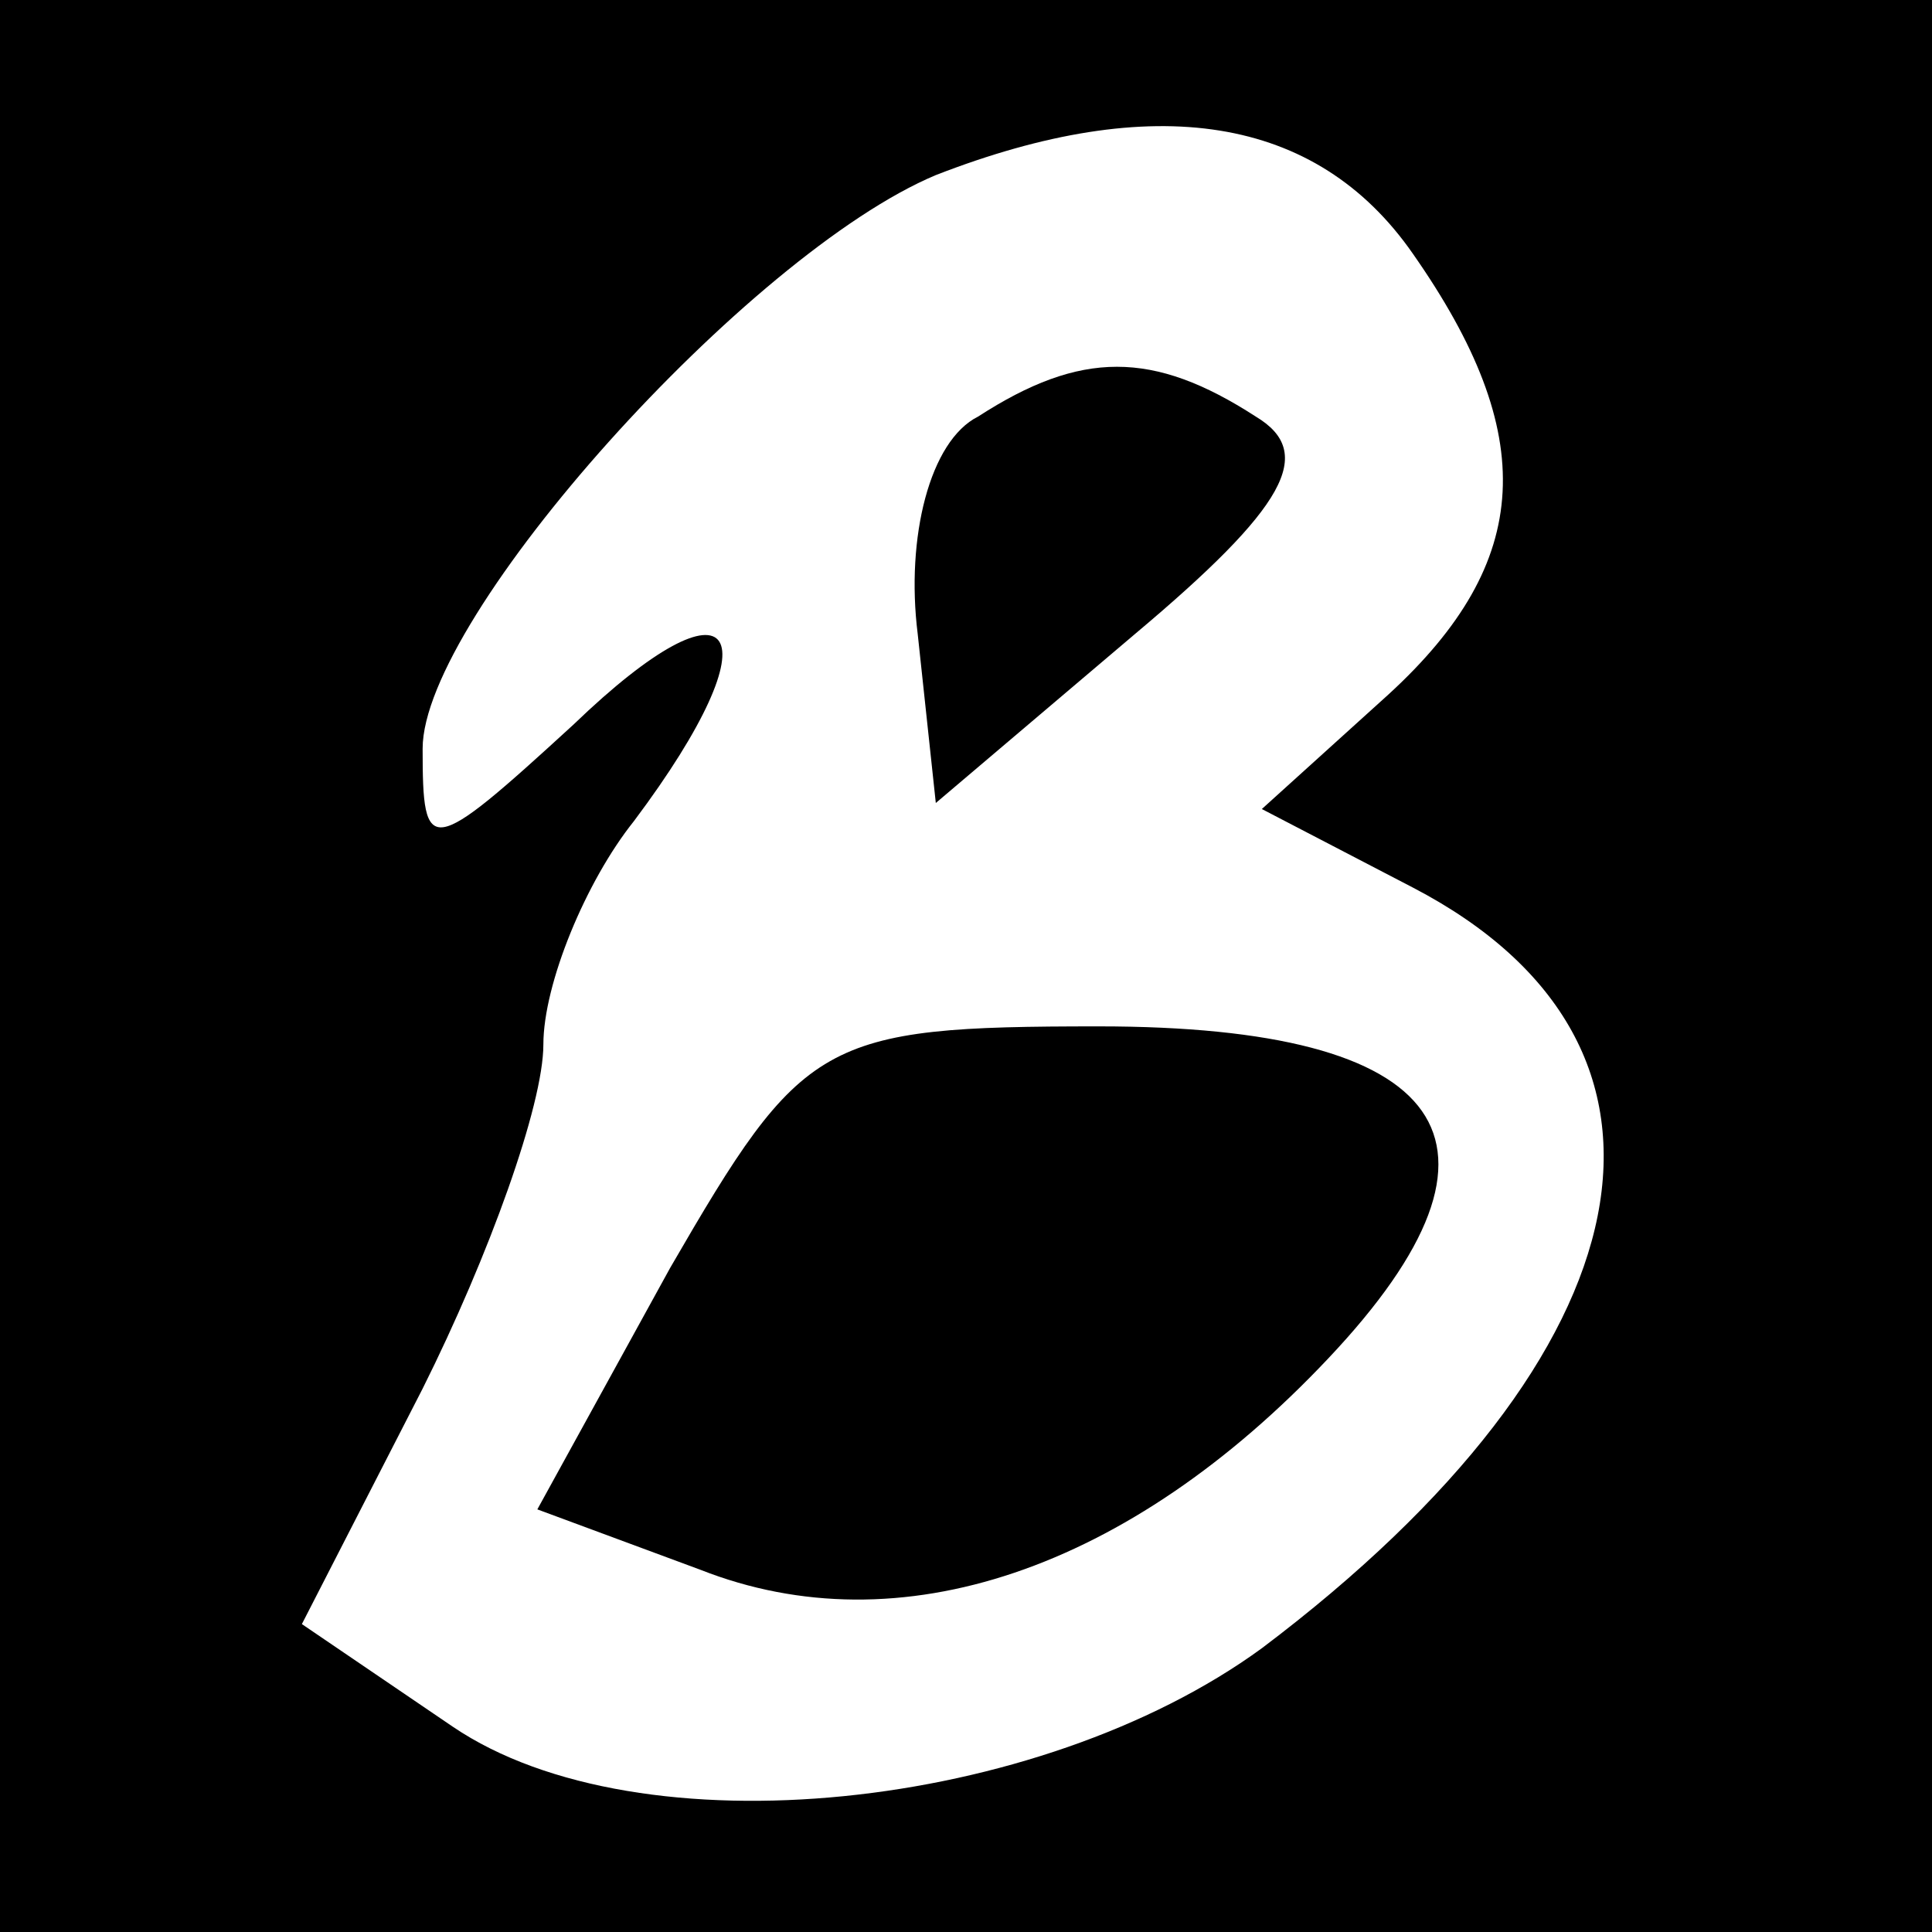
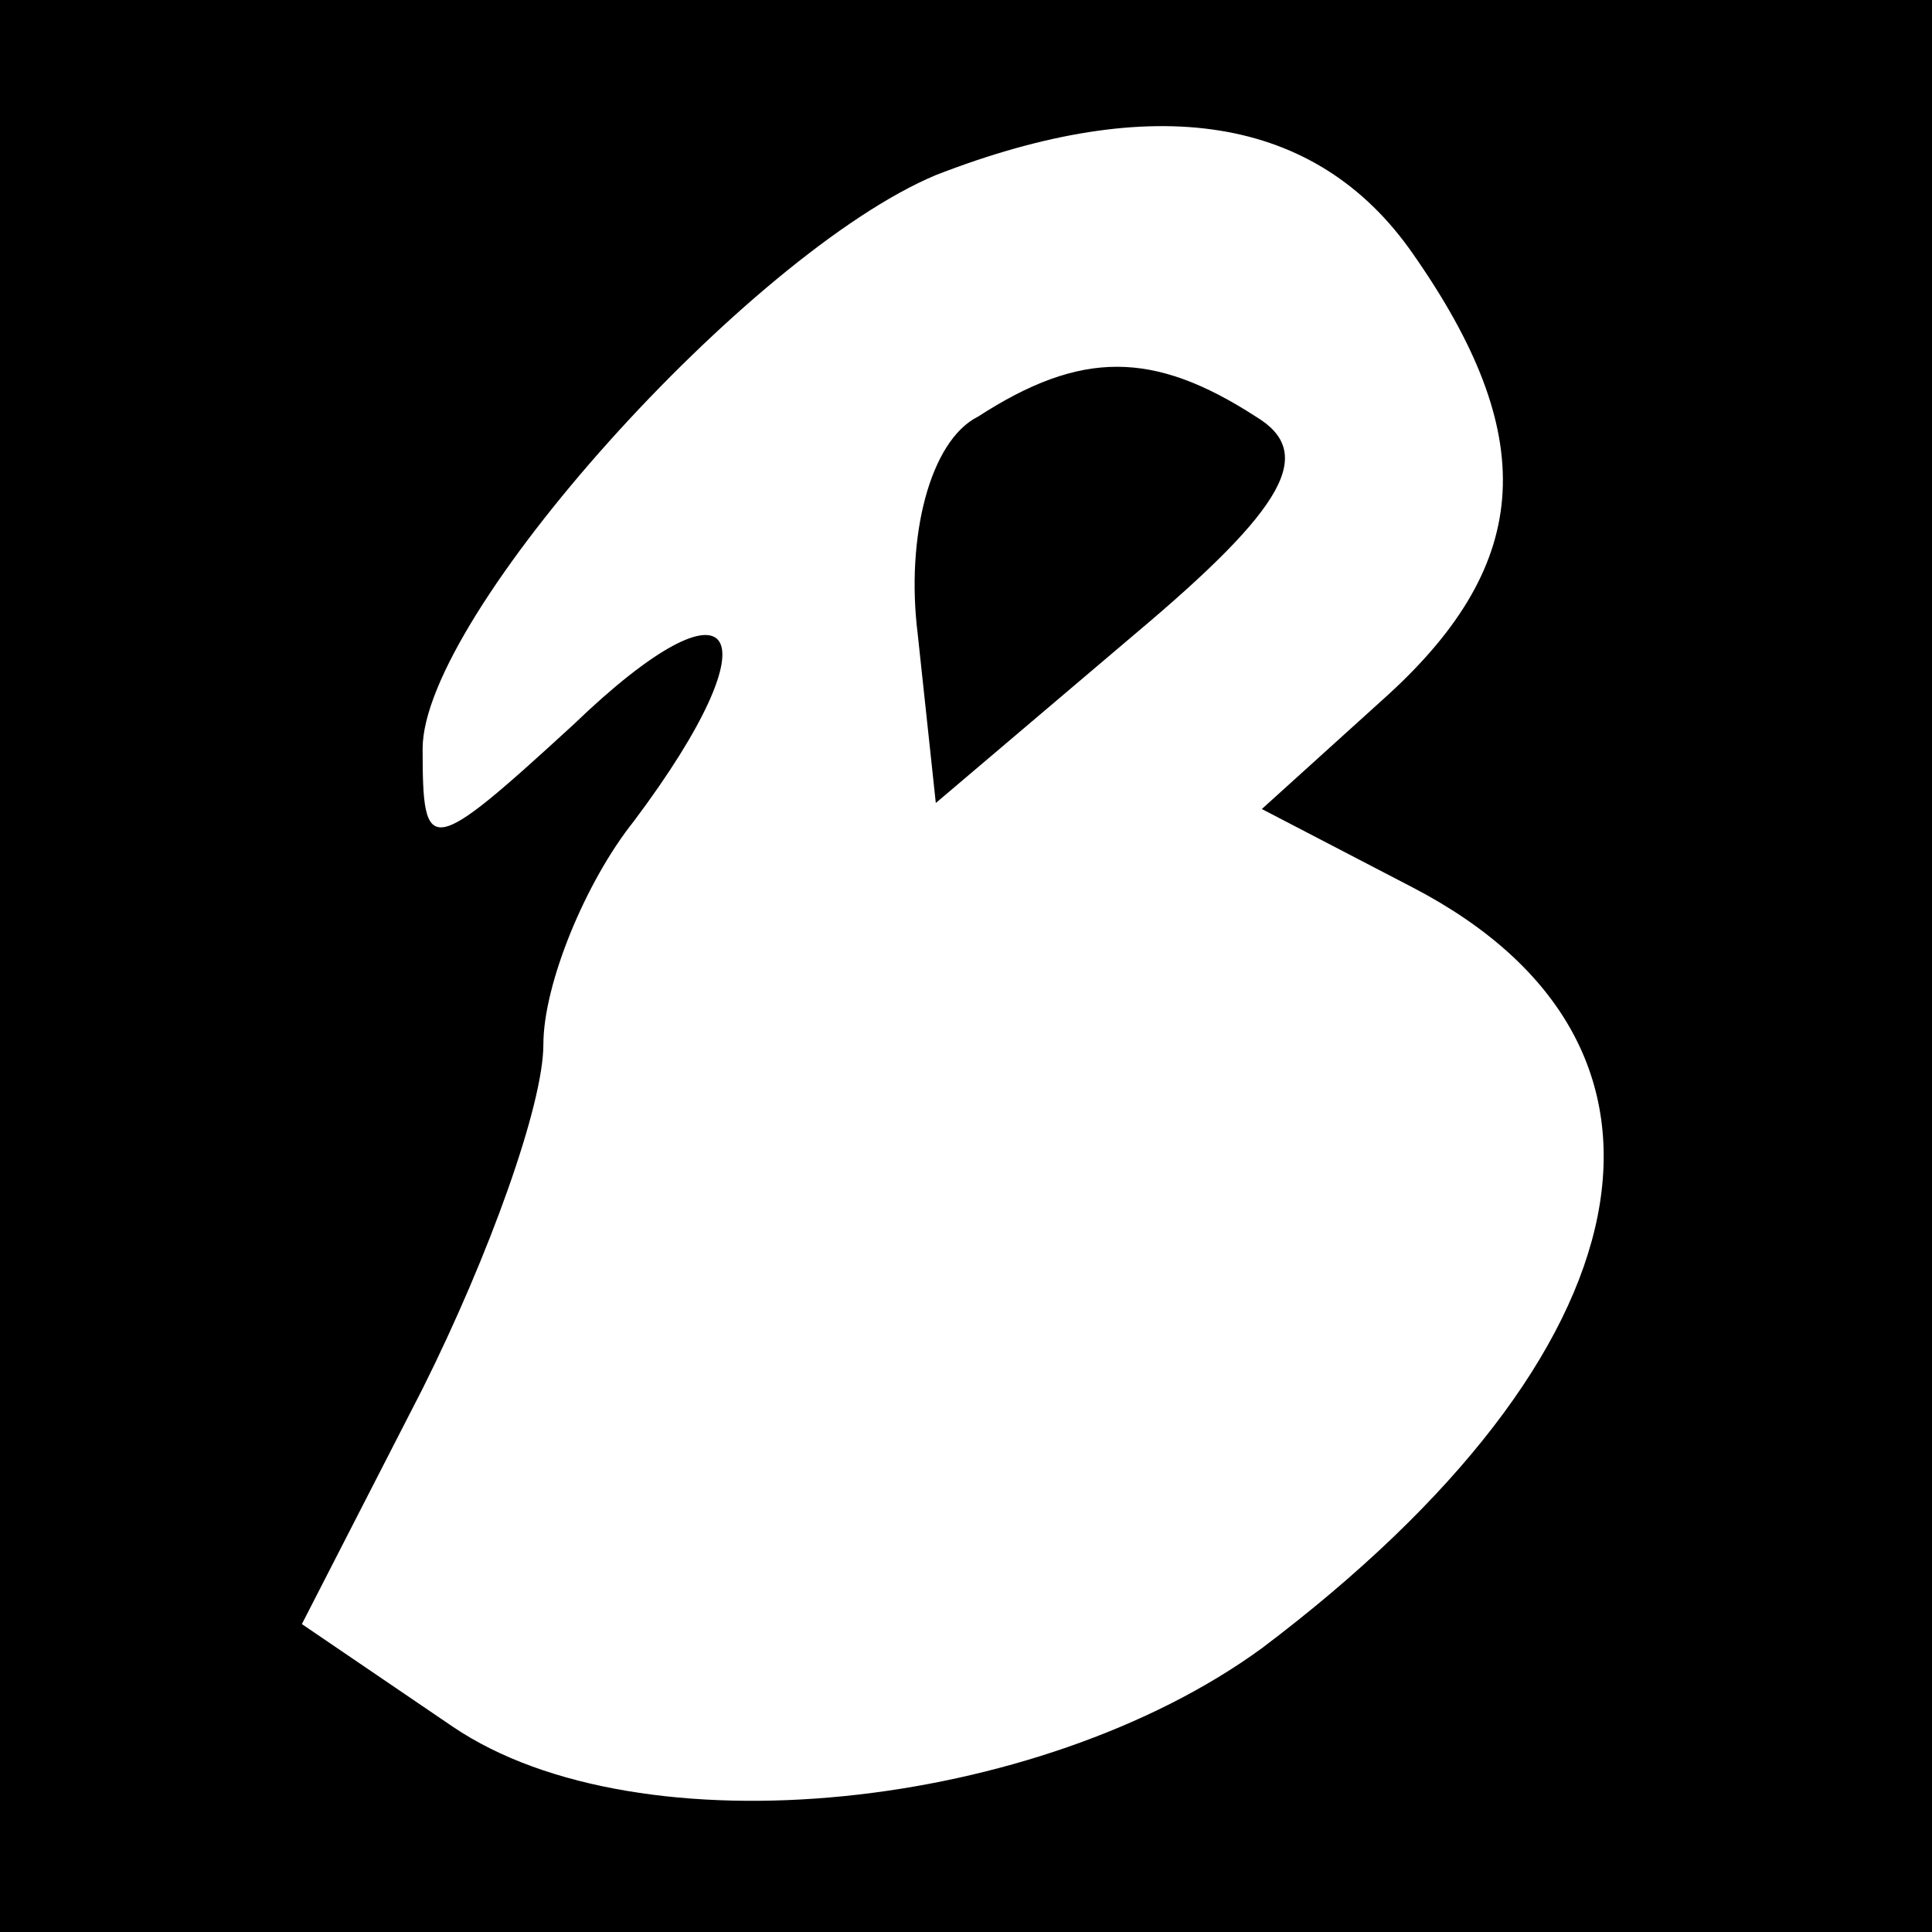
<svg xmlns="http://www.w3.org/2000/svg" version="1.0" width="32pt" height="32pt" viewBox="0 0 32 32" preserveAspectRatio="xMidYMid meet">
  <g transform="translate(0,32) scale(0.1,-0.1)" fill="#000000" stroke="none">
    <path d="M0 160 l0 -160 160 0 160 0 0 160 0 160 -160 0 -160 0 0 -160z m234 118 c21 -30 20 -51 -4 -73 l-21 -19 25 -13 c50 -26 40 -77 -25 -126 -37 -27 -103 -34 -134 -13 l-25 17 20 39 c11 22 20 47 20 57 0 10 7 27 15 37 24 32 17 42 -10 16 -24 -22 -25 -22 -25 -4 0 22 54 82 85 95 36 14 63 10 79 -13z" />
    <path d="M162 251 c-8 -4 -12 -20 -10 -36 l3 -28 33 28 c25 21 30 30 20 36 -17 11 -29 11 -46 0z" />
-     <path d="M111 110 l-22 -40 27 -10 c33 -13 71 0 104 35 34 36 20 55 -38 55 -46 0 -49 -2 -71 -40z" />
  </g>
</svg>